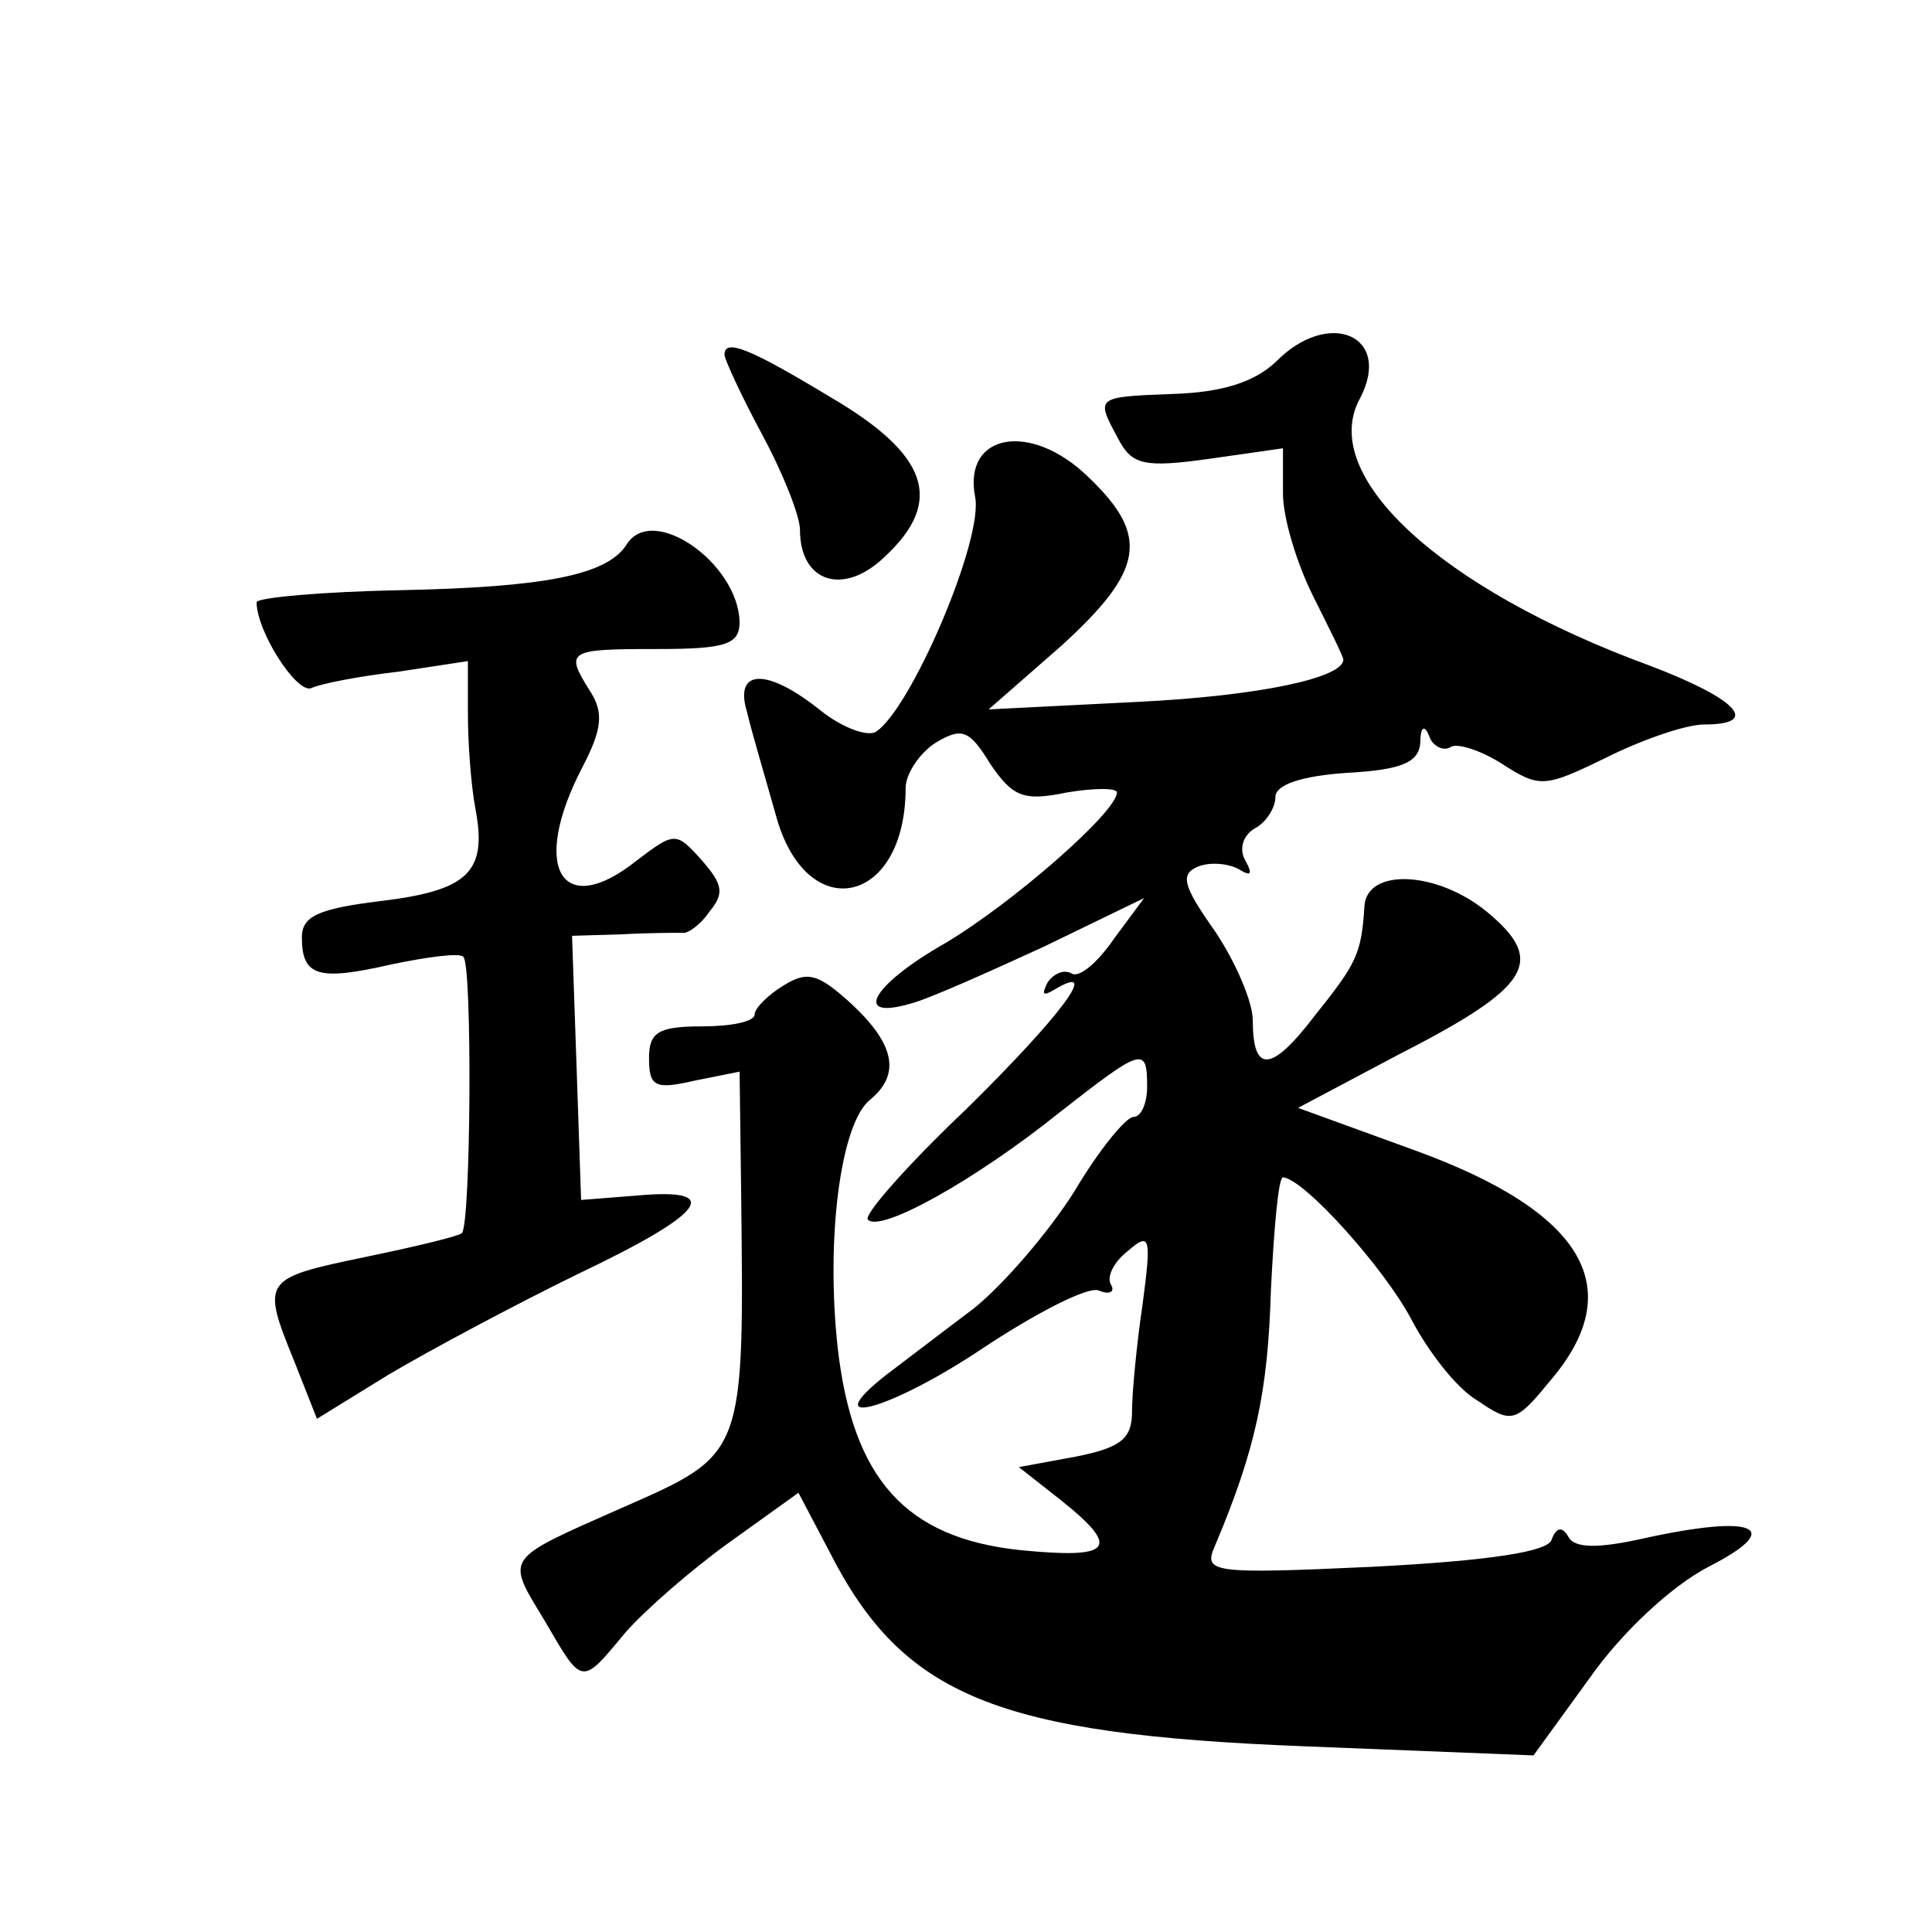
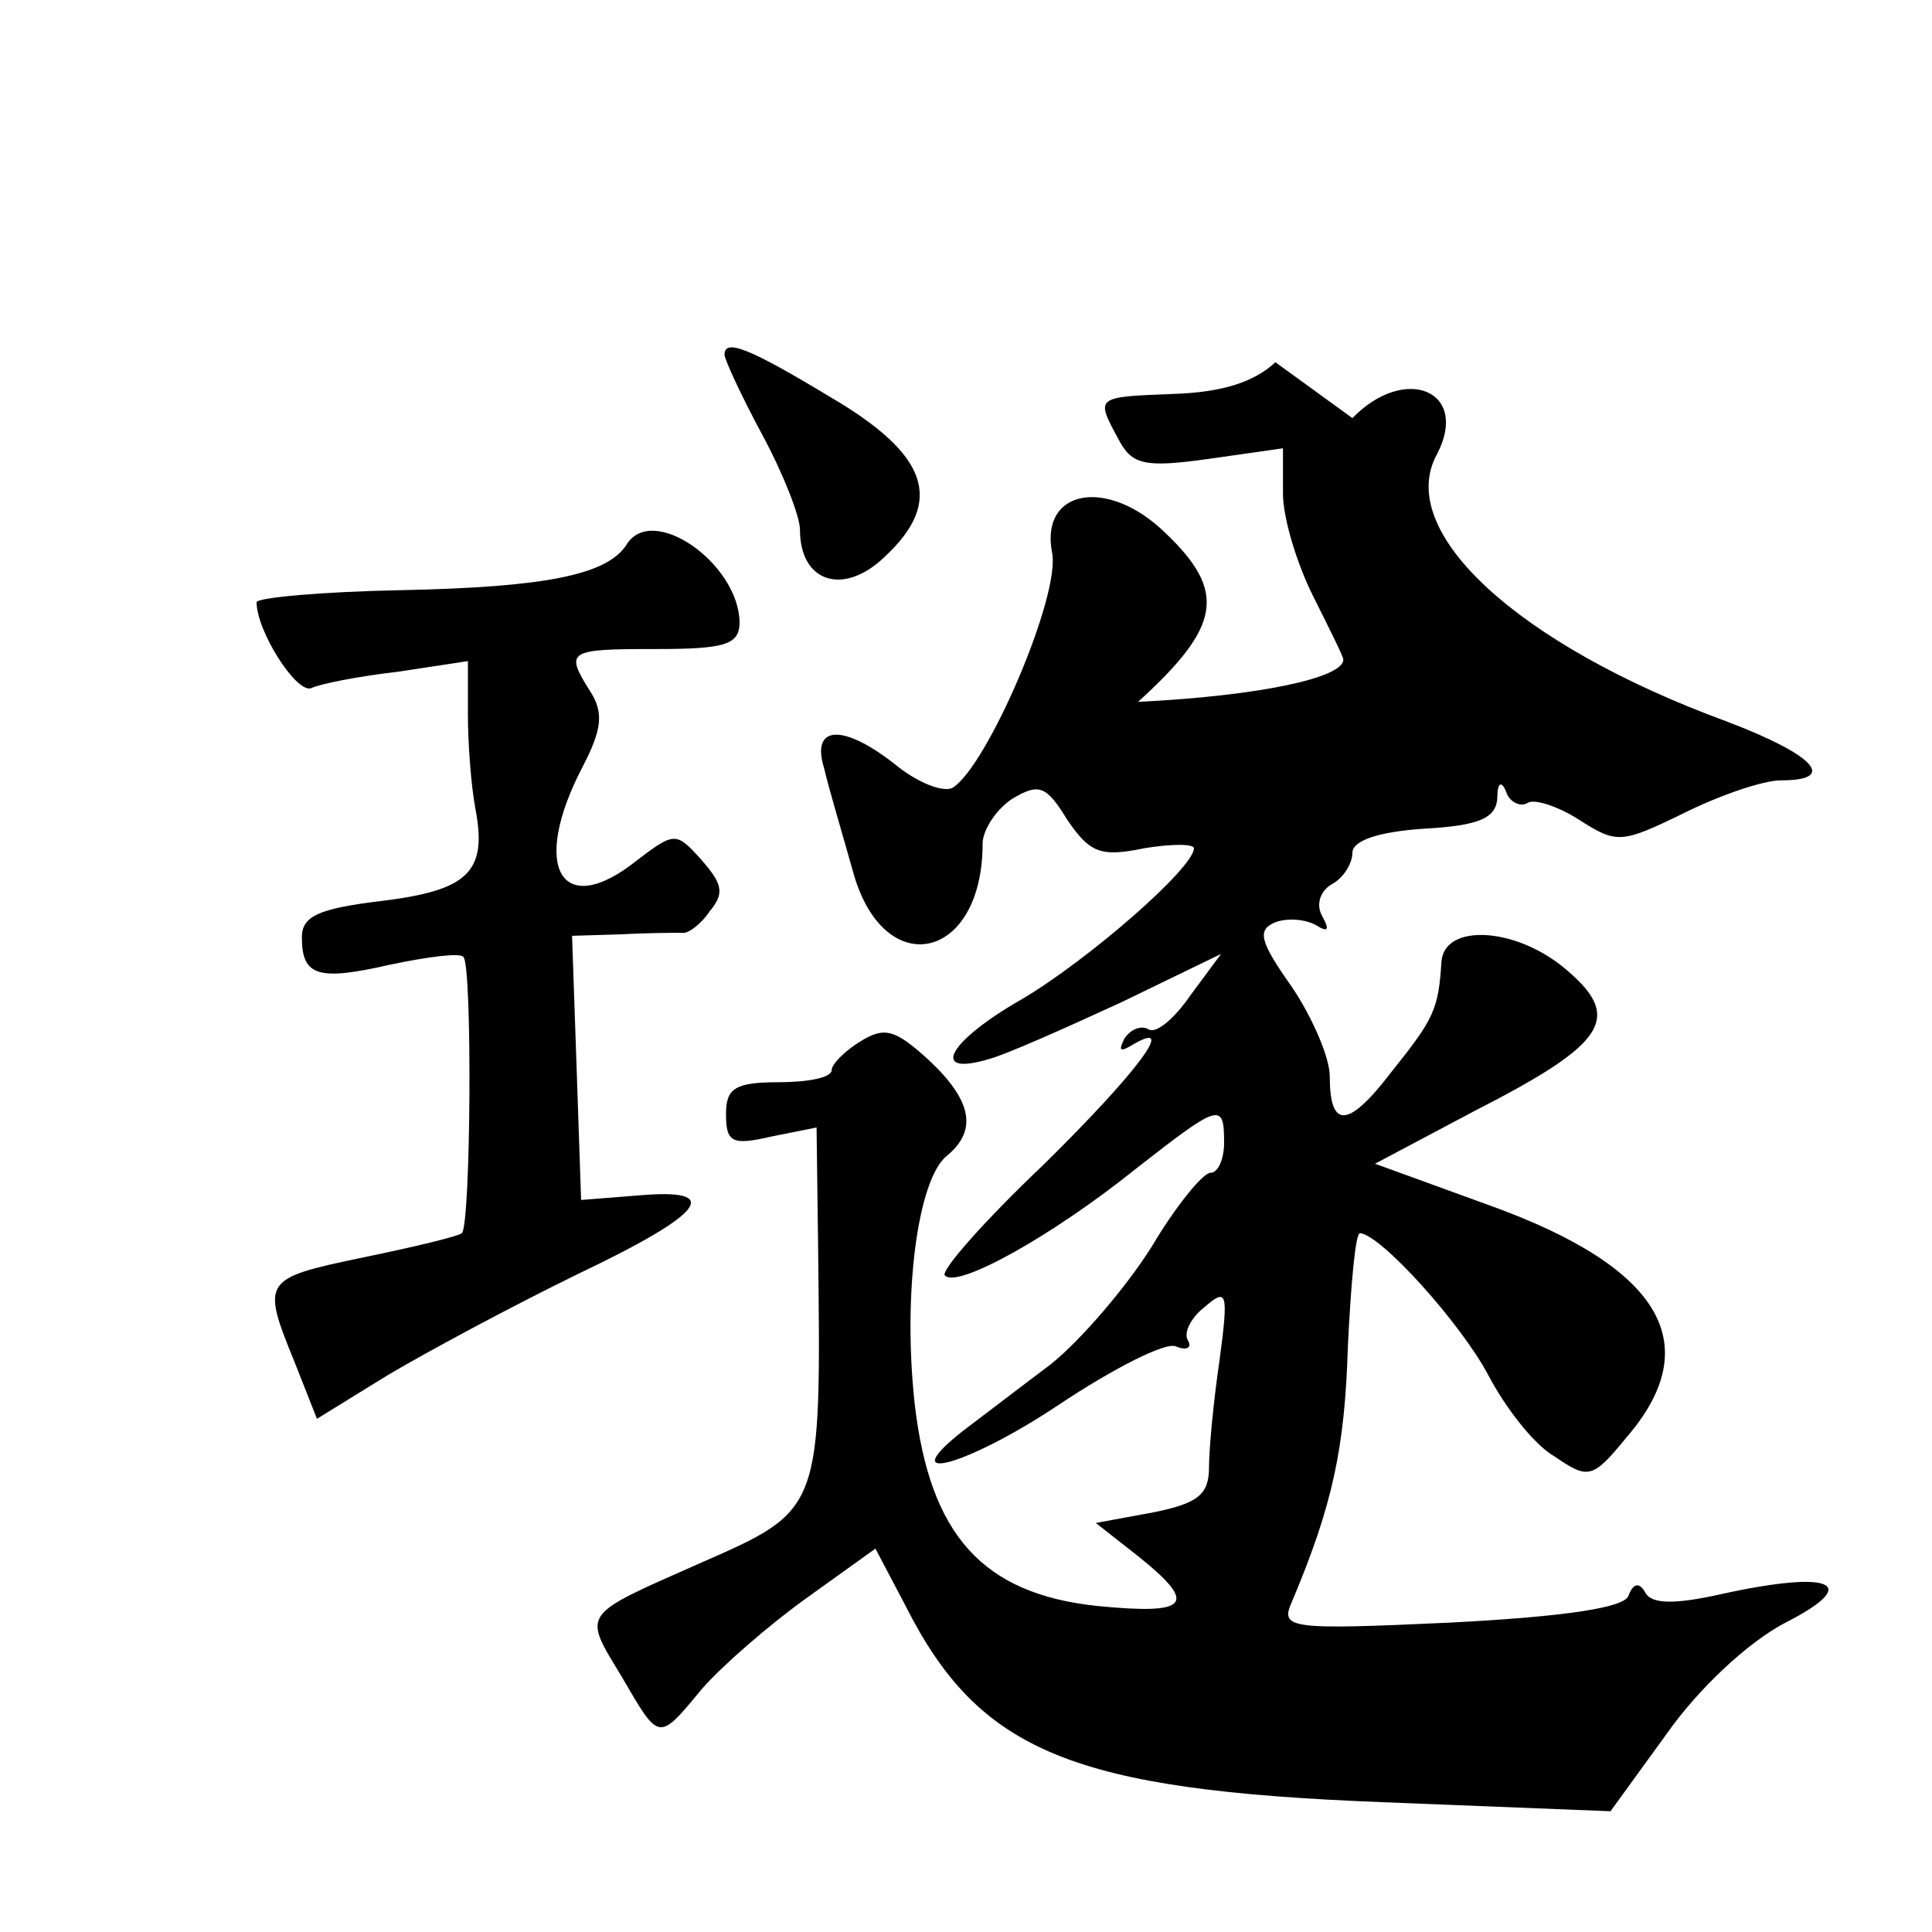
<svg xmlns="http://www.w3.org/2000/svg" version="1.0" width="128pt" height="128pt" viewBox="0 0 128 128" preserveAspectRatio="xMidYMid meet">
  <g transform="translate(0,128) scale(0.1,-0.1)" fill="#0" stroke="none">
-     <path d="M845 1040 c-14 -13 -35 -20 -68 -21 -52 -2 -51 -2 -36 -30 9 -17 17 -19 60 -13 l49 7 0 -30 c0 -16 9 -46 20 -68 11 -22 20 -40 20 -42 0 -12 -55 -24 -136 -28 l-99 -5 48 42 c55 50 59 73 18 112 -38 37 -83 29 -75 -13 6 -28 -43 -142 -66 -156 -6 -3 -22 3 -36 14 -36 29 -58 28 -49 -1 3 -13 12 -43 19 -68 20 -74 86 -60 86 18 0 9 9 23 20 30 17 10 22 9 36 -14 15 -22 22 -25 51 -19 18 3 33 3 33 0 0 -13 -70 -74 -114 -100 -49 -28 -61 -51 -23 -40 12 3 52 21 89 38 l66 32 -20 -27 c-11 -16 -23 -26 -28 -23 -5 3 -12 0 -16 -6 -4 -8 -3 -9 4 -5 33 20 4 -18 -58 -79 -39 -37 -68 -70 -65 -73 8 -9 71 26 127 71 55 43 58 44 58 17 0 -11 -4 -20 -9 -20 -5 0 -23 -22 -39 -49 -17 -27 -47 -62 -67 -78 -20 -15 -46 -35 -58 -44 -47 -37 3 -23 63 17 36 24 71 42 78 39 7 -3 11 -1 8 4 -3 5 2 15 11 22 15 13 16 10 10 -35 -4 -27 -7 -59 -7 -71 0 -18 -7 -24 -37 -30 l-38 -7 28 -22 c40 -32 34 -39 -27 -33 -76 8 -111 47 -121 134 -8 73 2 148 21 164 21 17 17 37 -12 64 -22 20 -29 22 -45 12 -10 -6 -19 -15 -19 -19 0 -5 -16 -8 -35 -8 -29 0 -35 -4 -35 -21 0 -19 4 -21 30 -15 l30 6 1 -78 c2 -177 3 -175 -79 -211 -79 -35 -77 -32 -51 -75 25 -43 24 -43 53 -8 13 15 44 42 69 60 l46 33 20 -38 c49 -97 111 -122 316 -130 l151 -6 37 51 c21 30 54 61 79 74 51 26 31 35 -42 19 -31 -7 -47 -7 -51 1 -4 7 -8 6 -11 -2 -2 -8 -41 -14 -118 -18 -108 -5 -113 -4 -105 14 27 64 35 102 37 169 2 41 5 75 8 75 14 -1 67 -60 85 -94 11 -21 30 -46 44 -54 22 -15 25 -15 47 12 54 62 24 113 -89 154 l-77 28 66 35 c88 45 99 62 59 95 -33 27 -79 29 -81 4 -2 -32 -5 -38 -33 -73 -29 -38 -41 -38 -41 -3 0 12 -11 38 -25 59 -22 31 -23 38 -11 43 8 3 20 2 27 -2 8 -5 9 -3 4 6 -4 7 -2 16 6 21 8 4 14 14 14 21 0 8 17 14 48 16 36 2 47 7 48 20 0 11 3 12 6 4 2 -6 9 -10 14 -7 4 3 20 -2 34 -11 25 -16 28 -16 69 4 24 12 53 22 65 22 38 0 22 17 -36 39 -139 51 -220 126 -192 177 22 42 -21 60 -56 24z M480 1045 c0 -3 11 -27 25 -53 14 -26 25 -54 25 -63 0 -35 29 -44 56 -18 40 37 29 68 -36 106 -53 32 -70 39 -70 28z M415 919 c-13 -20 -54 -28 -149 -30 -53 -1 -96 -5 -96 -8 0 -19 26 -60 36 -57 6 3 32 8 58 11 l46 7 0 -35 c0 -19 2 -47 5 -63 8 -42 -5 -54 -63 -61 -41 -5 -52 -10 -52 -24 0 -26 11 -29 59 -18 24 5 46 8 48 5 6 -5 5 -177 -1 -183 -2 -2 -31 -9 -65 -16 -67 -14 -68 -15 -46 -69 l15 -38 47 29 c27 16 83 46 126 67 84 40 97 57 40 52 l-38 -3 -3 88 -3 87 33 1 c18 1 36 1 40 1 3 -1 12 5 18 14 10 12 9 18 -5 34 -17 19 -18 19 -43 0 -50 -40 -71 -5 -36 62 13 25 14 36 5 50 -17 27 -15 28 44 28 46 0 55 3 55 18 -1 39 -58 79 -75 51z" />
+     <path d="M845 1040 c-14 -13 -35 -20 -68 -21 -52 -2 -51 -2 -36 -30 9 -17 17 -19 60 -13 l49 7 0 -30 c0 -16 9 -46 20 -68 11 -22 20 -40 20 -42 0 -12 -55 -24 -136 -28 c55 50 59 73 18 112 -38 37 -83 29 -75 -13 6 -28 -43 -142 -66 -156 -6 -3 -22 3 -36 14 -36 29 -58 28 -49 -1 3 -13 12 -43 19 -68 20 -74 86 -60 86 18 0 9 9 23 20 30 17 10 22 9 36 -14 15 -22 22 -25 51 -19 18 3 33 3 33 0 0 -13 -70 -74 -114 -100 -49 -28 -61 -51 -23 -40 12 3 52 21 89 38 l66 32 -20 -27 c-11 -16 -23 -26 -28 -23 -5 3 -12 0 -16 -6 -4 -8 -3 -9 4 -5 33 20 4 -18 -58 -79 -39 -37 -68 -70 -65 -73 8 -9 71 26 127 71 55 43 58 44 58 17 0 -11 -4 -20 -9 -20 -5 0 -23 -22 -39 -49 -17 -27 -47 -62 -67 -78 -20 -15 -46 -35 -58 -44 -47 -37 3 -23 63 17 36 24 71 42 78 39 7 -3 11 -1 8 4 -3 5 2 15 11 22 15 13 16 10 10 -35 -4 -27 -7 -59 -7 -71 0 -18 -7 -24 -37 -30 l-38 -7 28 -22 c40 -32 34 -39 -27 -33 -76 8 -111 47 -121 134 -8 73 2 148 21 164 21 17 17 37 -12 64 -22 20 -29 22 -45 12 -10 -6 -19 -15 -19 -19 0 -5 -16 -8 -35 -8 -29 0 -35 -4 -35 -21 0 -19 4 -21 30 -15 l30 6 1 -78 c2 -177 3 -175 -79 -211 -79 -35 -77 -32 -51 -75 25 -43 24 -43 53 -8 13 15 44 42 69 60 l46 33 20 -38 c49 -97 111 -122 316 -130 l151 -6 37 51 c21 30 54 61 79 74 51 26 31 35 -42 19 -31 -7 -47 -7 -51 1 -4 7 -8 6 -11 -2 -2 -8 -41 -14 -118 -18 -108 -5 -113 -4 -105 14 27 64 35 102 37 169 2 41 5 75 8 75 14 -1 67 -60 85 -94 11 -21 30 -46 44 -54 22 -15 25 -15 47 12 54 62 24 113 -89 154 l-77 28 66 35 c88 45 99 62 59 95 -33 27 -79 29 -81 4 -2 -32 -5 -38 -33 -73 -29 -38 -41 -38 -41 -3 0 12 -11 38 -25 59 -22 31 -23 38 -11 43 8 3 20 2 27 -2 8 -5 9 -3 4 6 -4 7 -2 16 6 21 8 4 14 14 14 21 0 8 17 14 48 16 36 2 47 7 48 20 0 11 3 12 6 4 2 -6 9 -10 14 -7 4 3 20 -2 34 -11 25 -16 28 -16 69 4 24 12 53 22 65 22 38 0 22 17 -36 39 -139 51 -220 126 -192 177 22 42 -21 60 -56 24z M480 1045 c0 -3 11 -27 25 -53 14 -26 25 -54 25 -63 0 -35 29 -44 56 -18 40 37 29 68 -36 106 -53 32 -70 39 -70 28z M415 919 c-13 -20 -54 -28 -149 -30 -53 -1 -96 -5 -96 -8 0 -19 26 -60 36 -57 6 3 32 8 58 11 l46 7 0 -35 c0 -19 2 -47 5 -63 8 -42 -5 -54 -63 -61 -41 -5 -52 -10 -52 -24 0 -26 11 -29 59 -18 24 5 46 8 48 5 6 -5 5 -177 -1 -183 -2 -2 -31 -9 -65 -16 -67 -14 -68 -15 -46 -69 l15 -38 47 29 c27 16 83 46 126 67 84 40 97 57 40 52 l-38 -3 -3 88 -3 87 33 1 c18 1 36 1 40 1 3 -1 12 5 18 14 10 12 9 18 -5 34 -17 19 -18 19 -43 0 -50 -40 -71 -5 -36 62 13 25 14 36 5 50 -17 27 -15 28 44 28 46 0 55 3 55 18 -1 39 -58 79 -75 51z" />
  </g>
</svg>